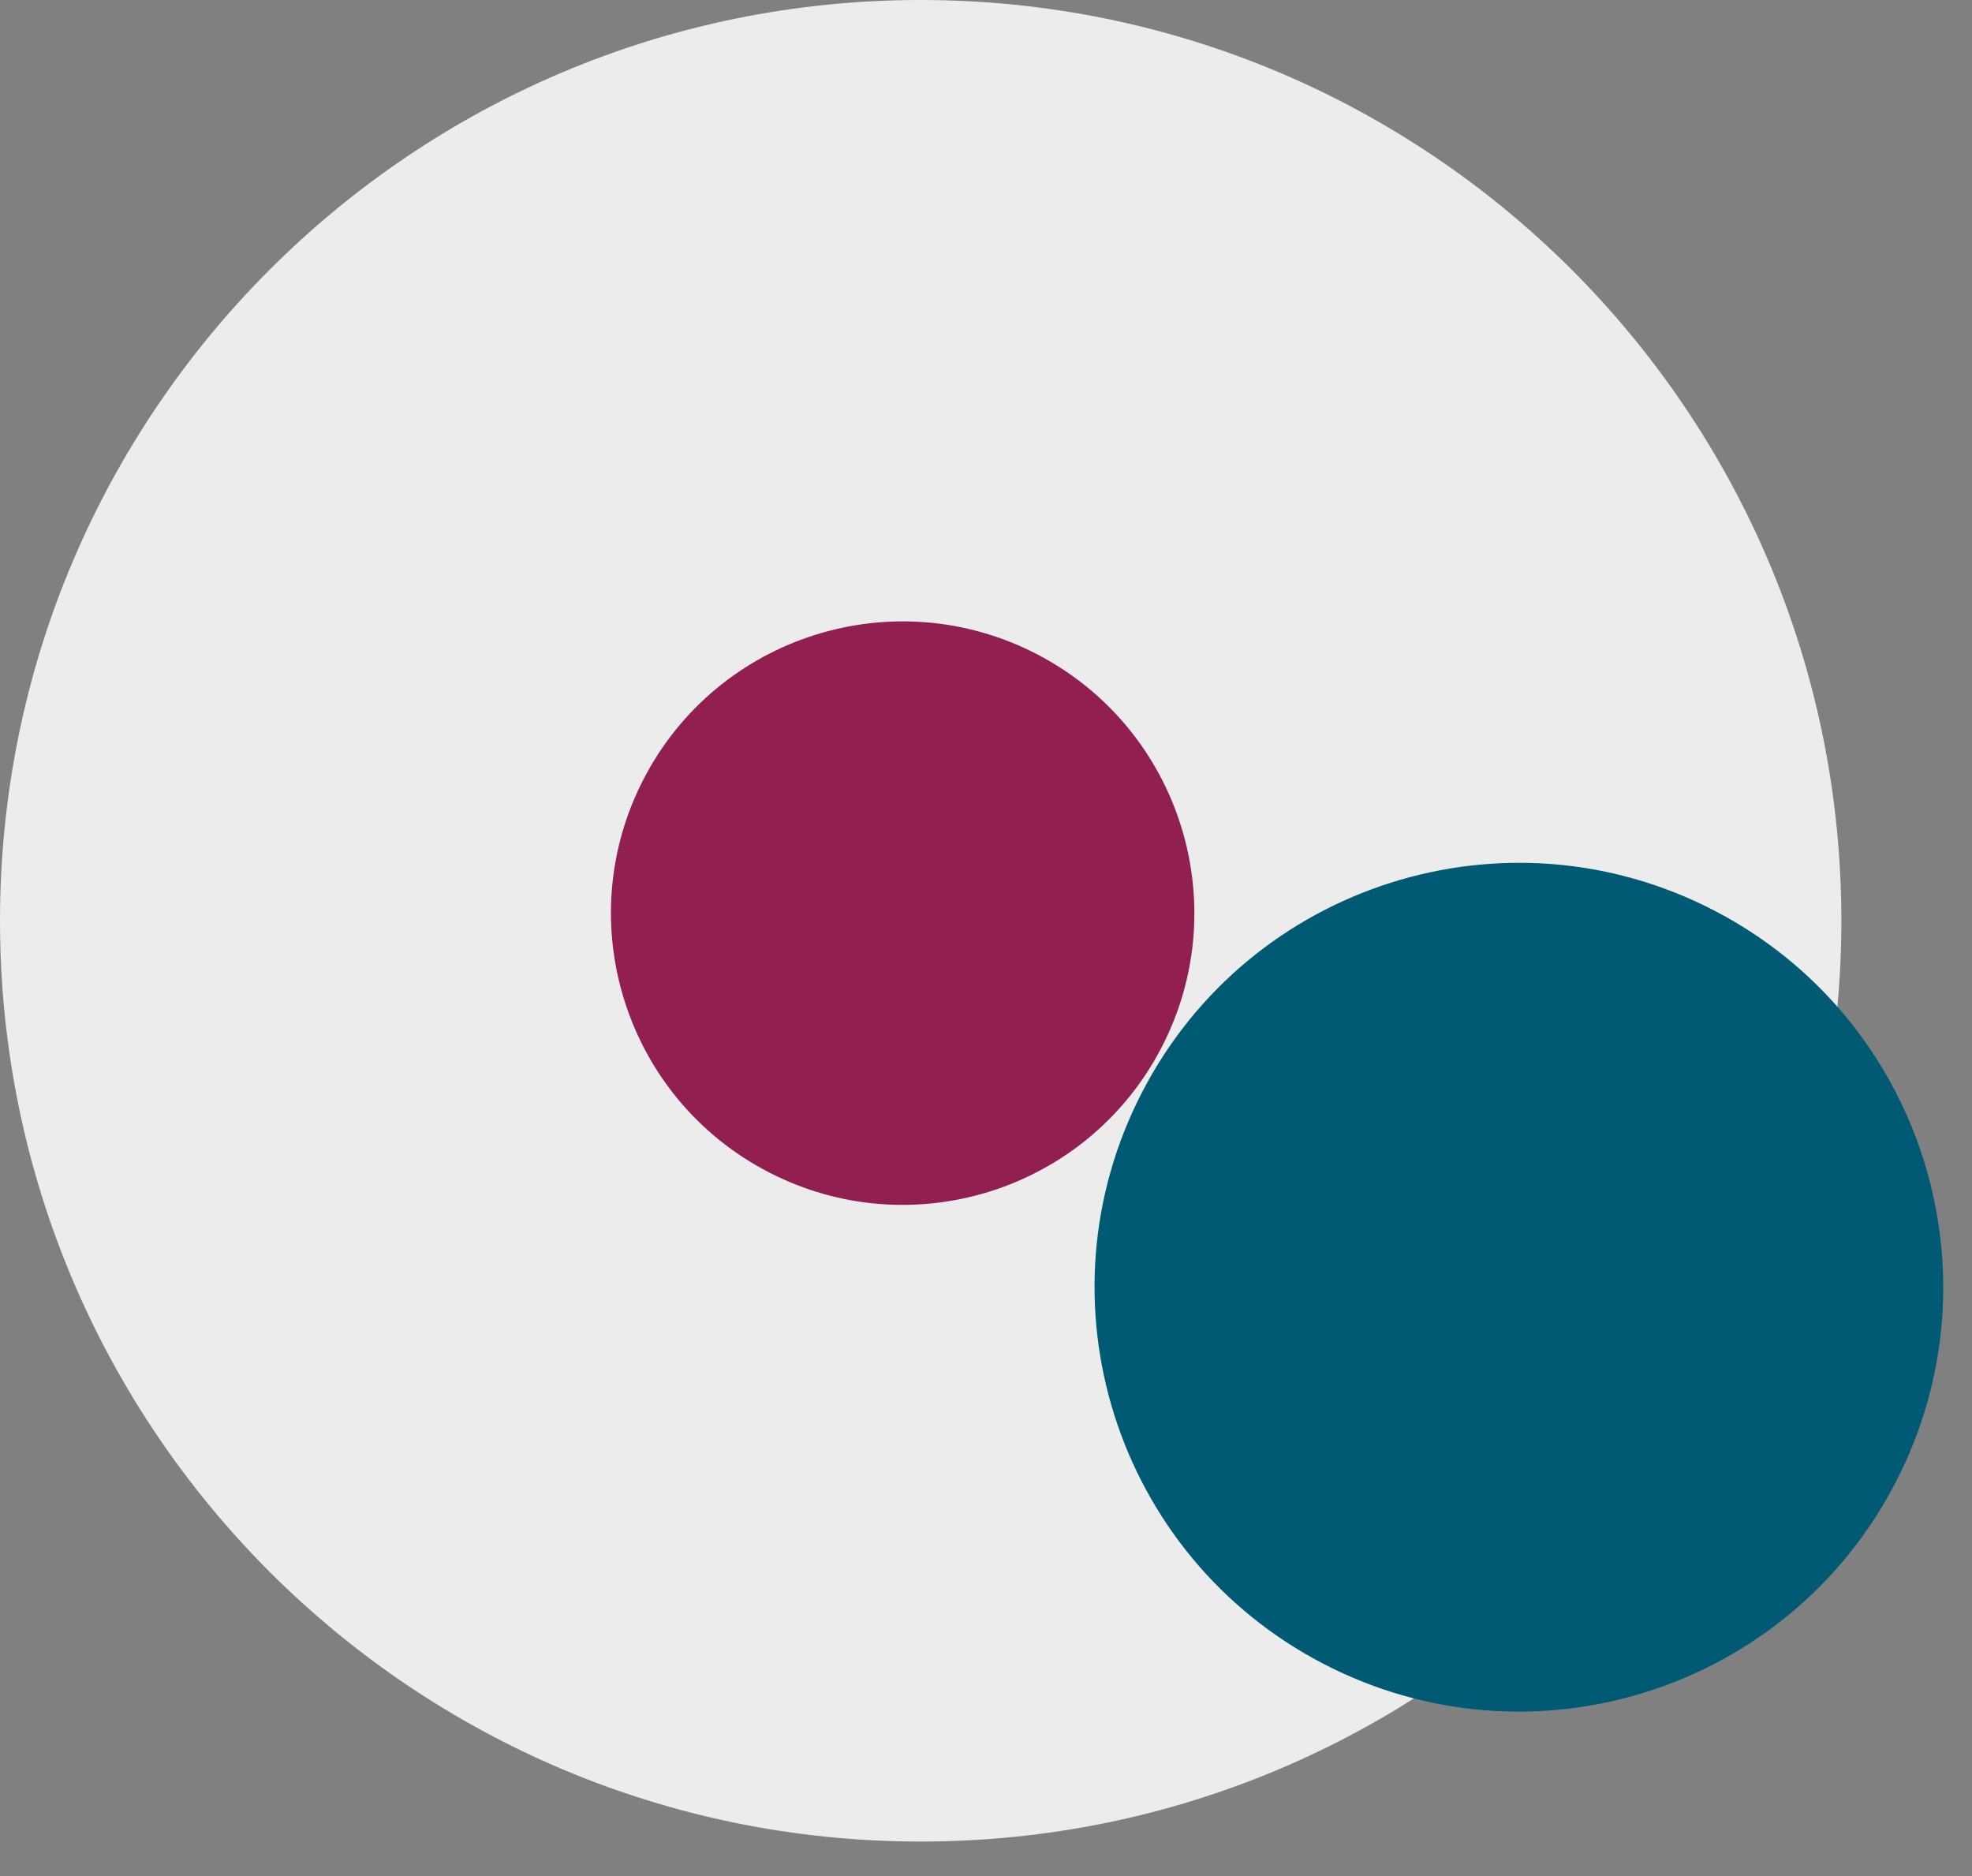
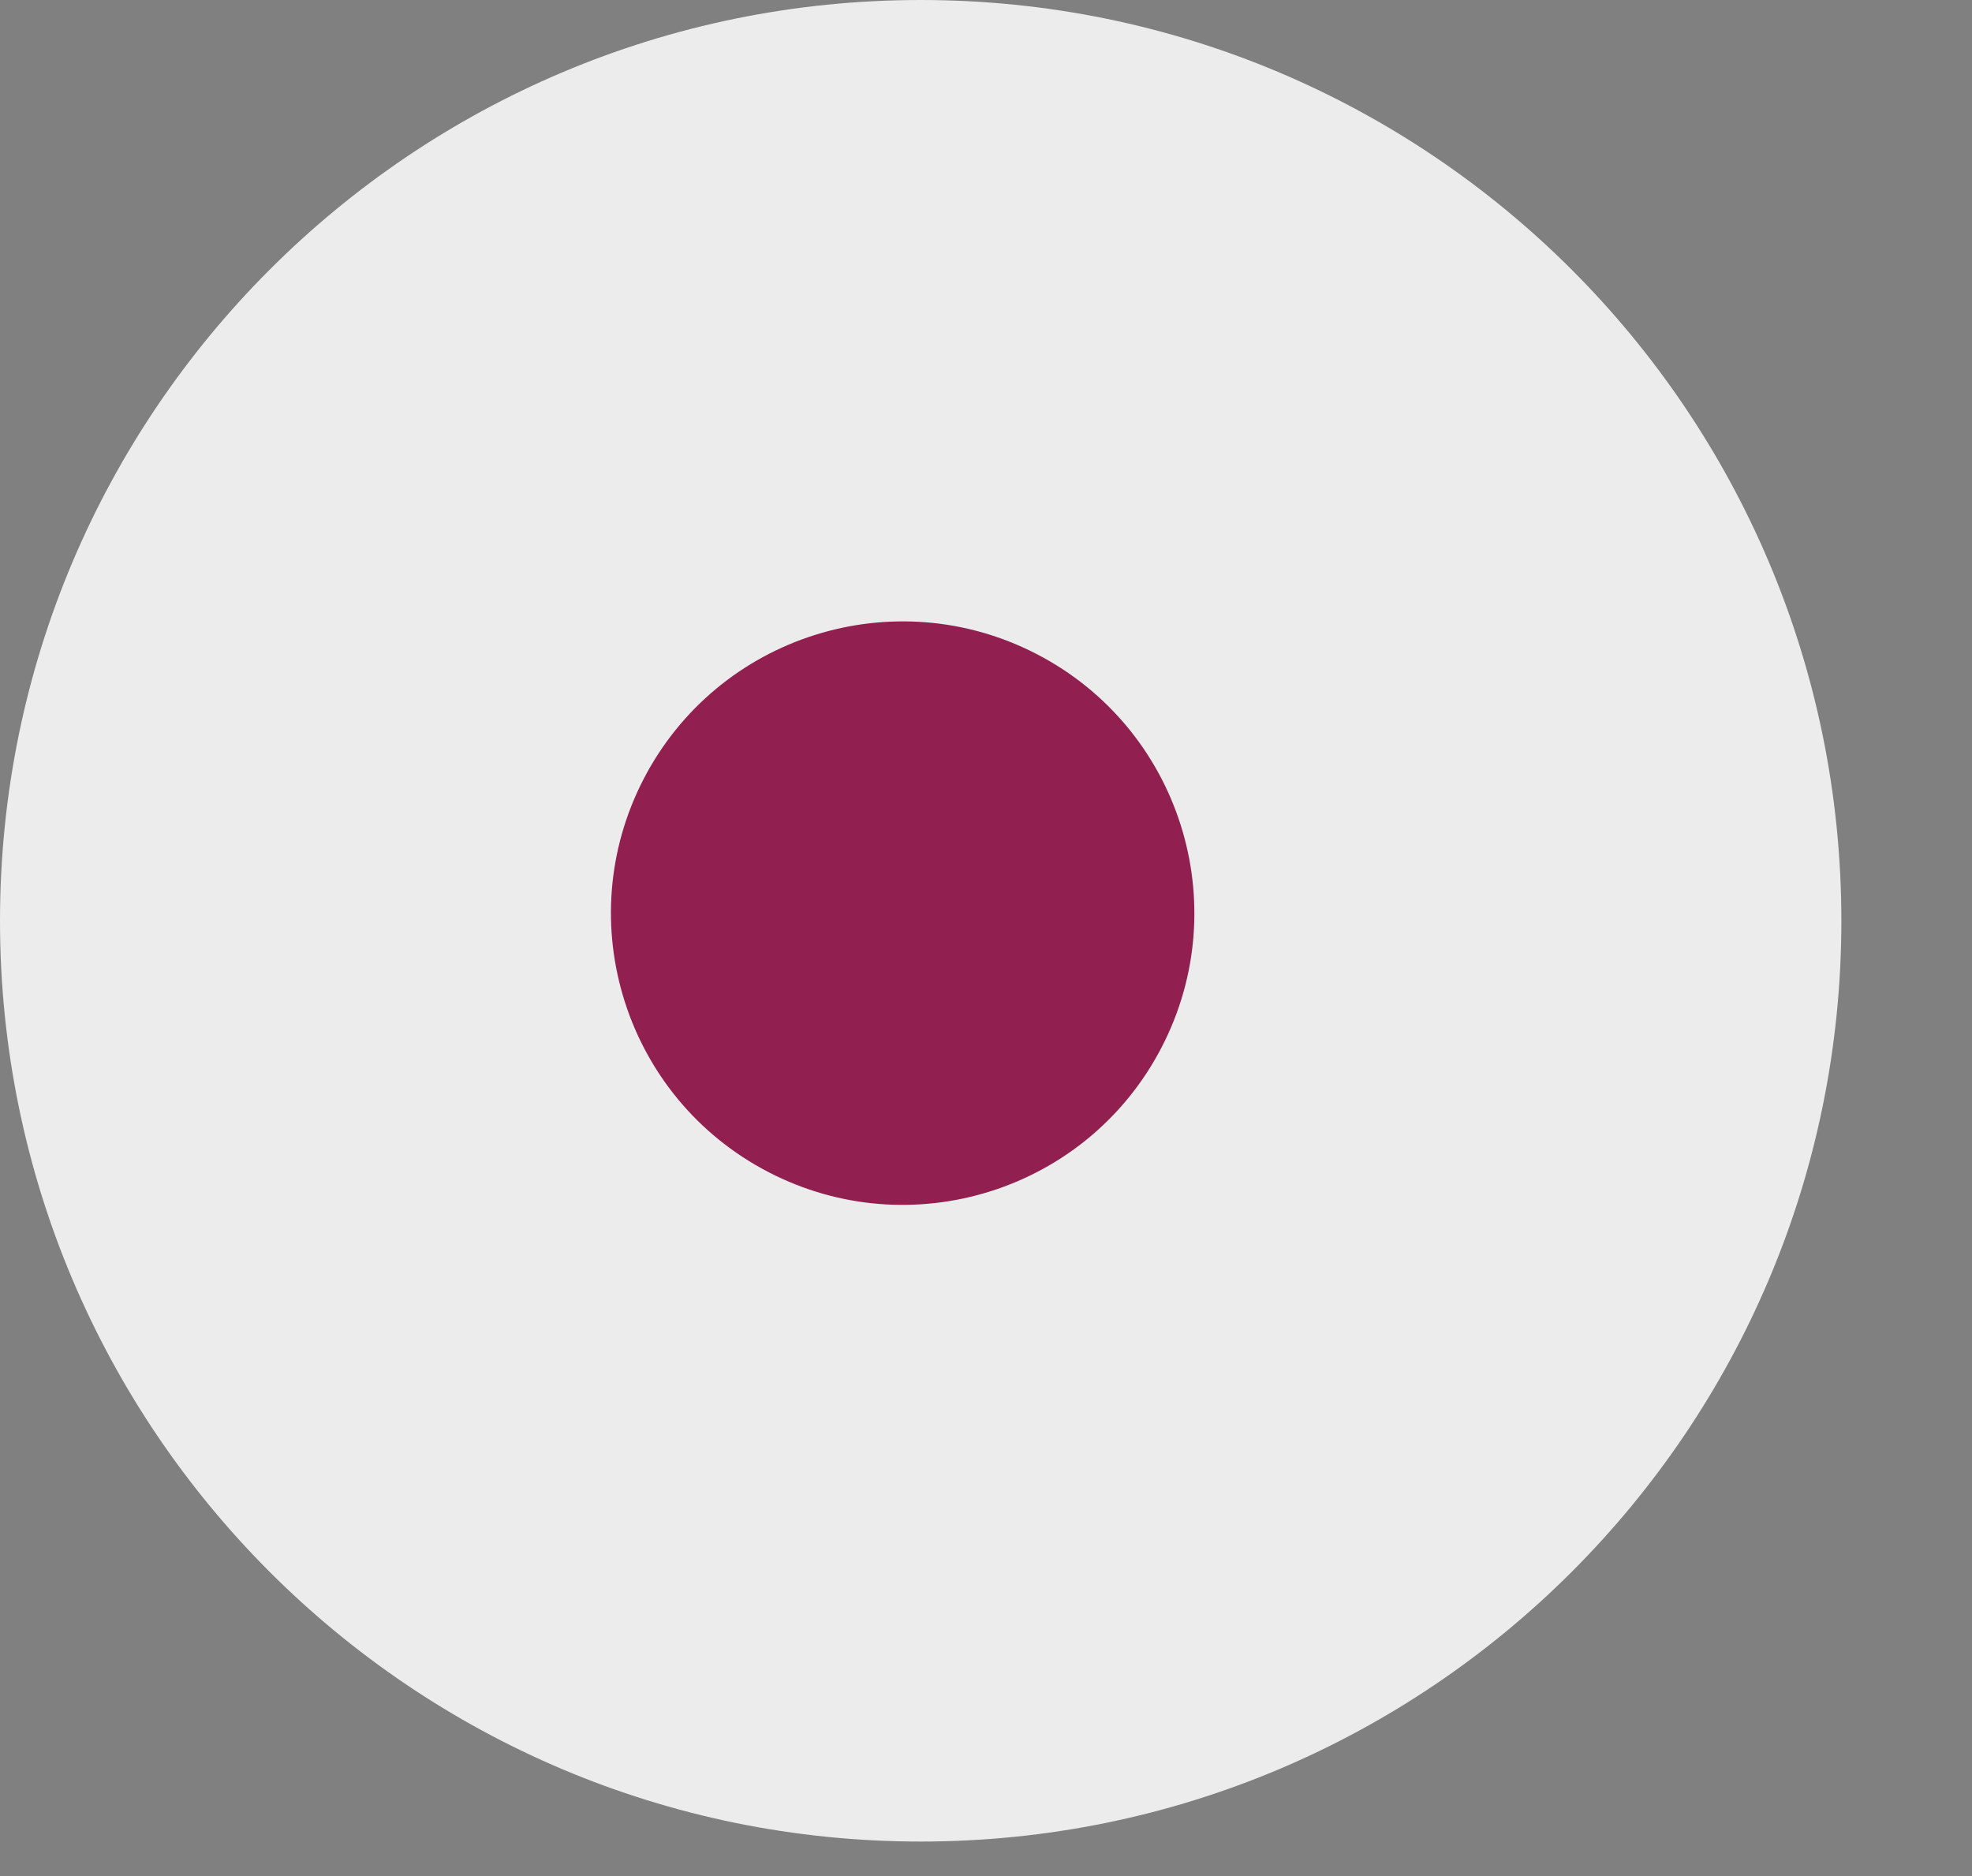
<svg xmlns="http://www.w3.org/2000/svg" width="41px" height="39px" viewBox="0 0 41 39" version="1.1">
  <rect x="0" y="0" width="41" height="39" fill="#808080" stroke="none" />
  <title>::: picto_encours</title>
  <desc>Created with Sketch.</desc>
  <g id="Page-1" stroke="none" stroke-width="1" fill="none" fill-rule="evenodd">
    <g id="GUIDELINES---08" transform="translate(-1135, -320)">
      <g id="//-GAUCHE" transform="translate(403, 166)">
        <g id="::-encours-sains-copy" transform="translate(732, 154)">
          <g id=":::-picto_encours">
            <path d="M38.284,19.142 C38.284,29.714 29.714,38.283 19.142,38.283 C8.57,38.283 0,29.714 0,19.142 C0,8.57 8.57,0 19.142,0 C29.714,0 38.284,8.57 38.284,19.142" id="Fill-1" fill="#ECECEC" />
-             <path d="M27.521,34.591 C23.195,32.349 21.506,27.025 23.748,22.7 C25.99,18.375 31.314,16.686 35.639,18.928 C39.964,21.17 41.653,26.493 39.411,30.819 C37.169,35.144 31.846,36.832 27.521,34.591" id="Fill-3" fill="#005A73" />
            <path d="M15.977,24.366 C13.003,22.825 11.843,19.165 13.383,16.192 C14.925,13.219 18.584,12.058 21.558,13.599 C24.531,15.14 25.692,18.8 24.151,21.773 C22.61,24.746 18.95,25.908 15.977,24.366" id="Fill-5" fill="#912050" />
          </g>
        </g>
      </g>
    </g>
  </g>
</svg>